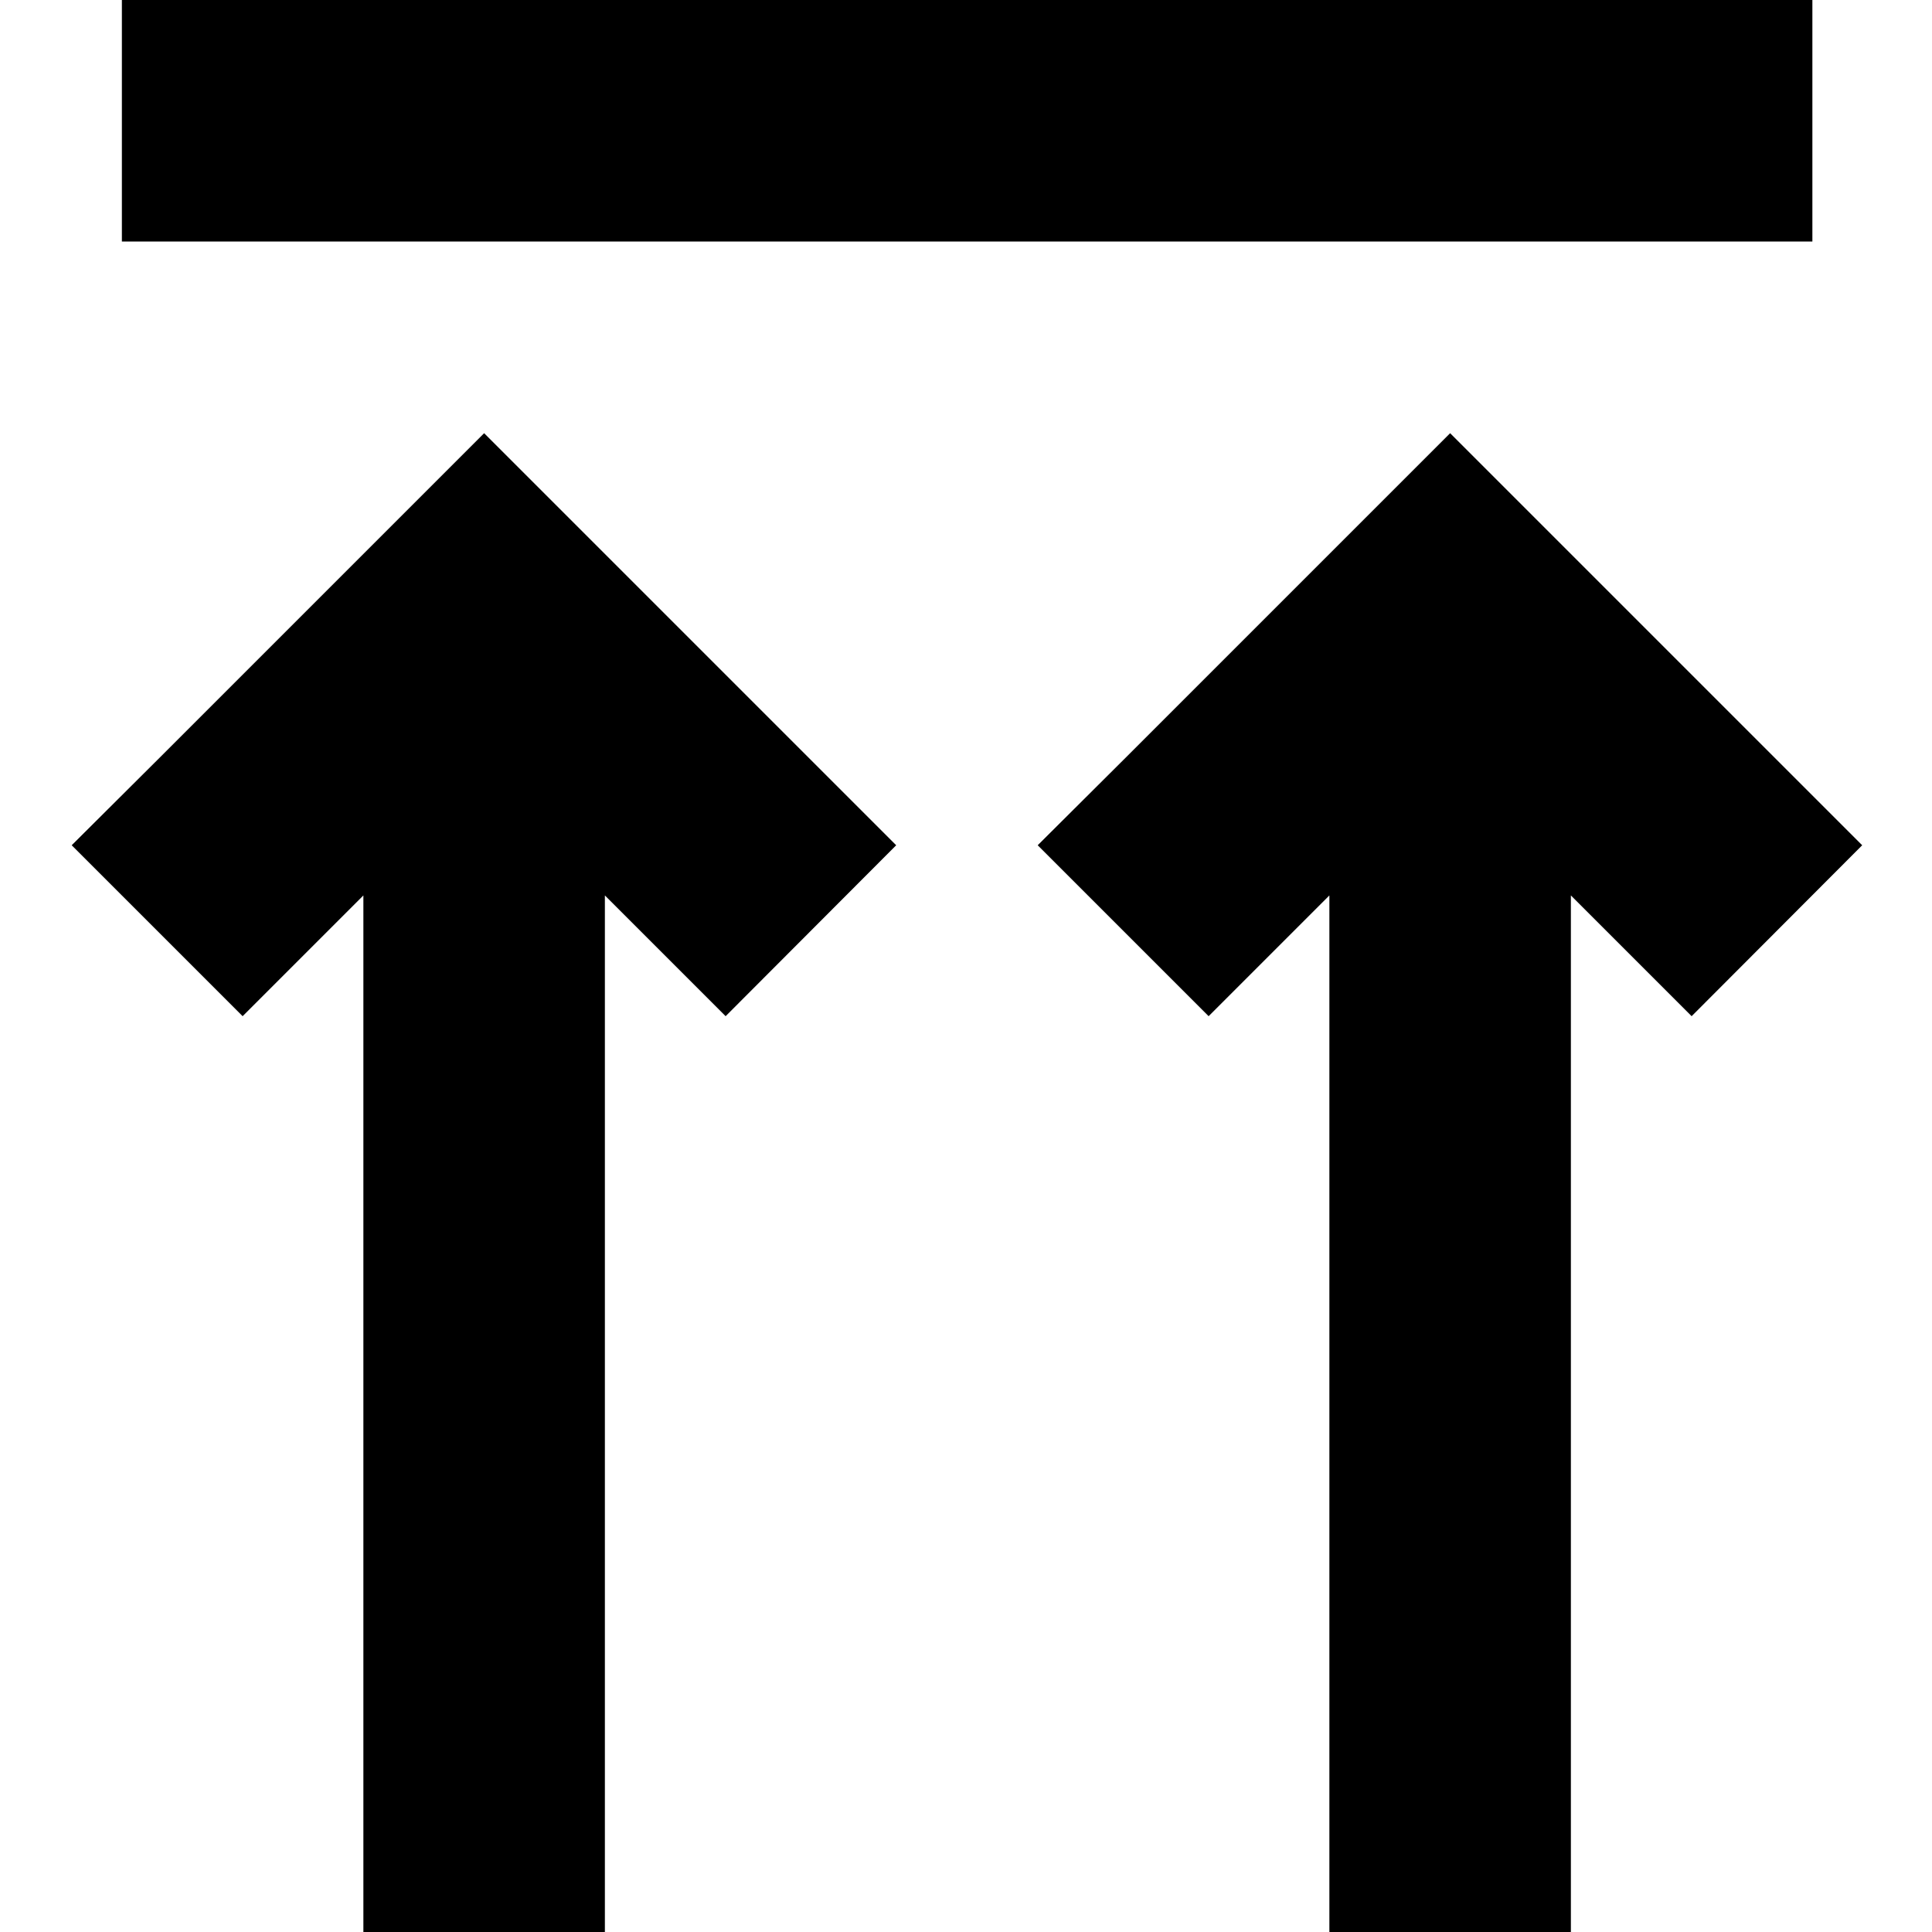
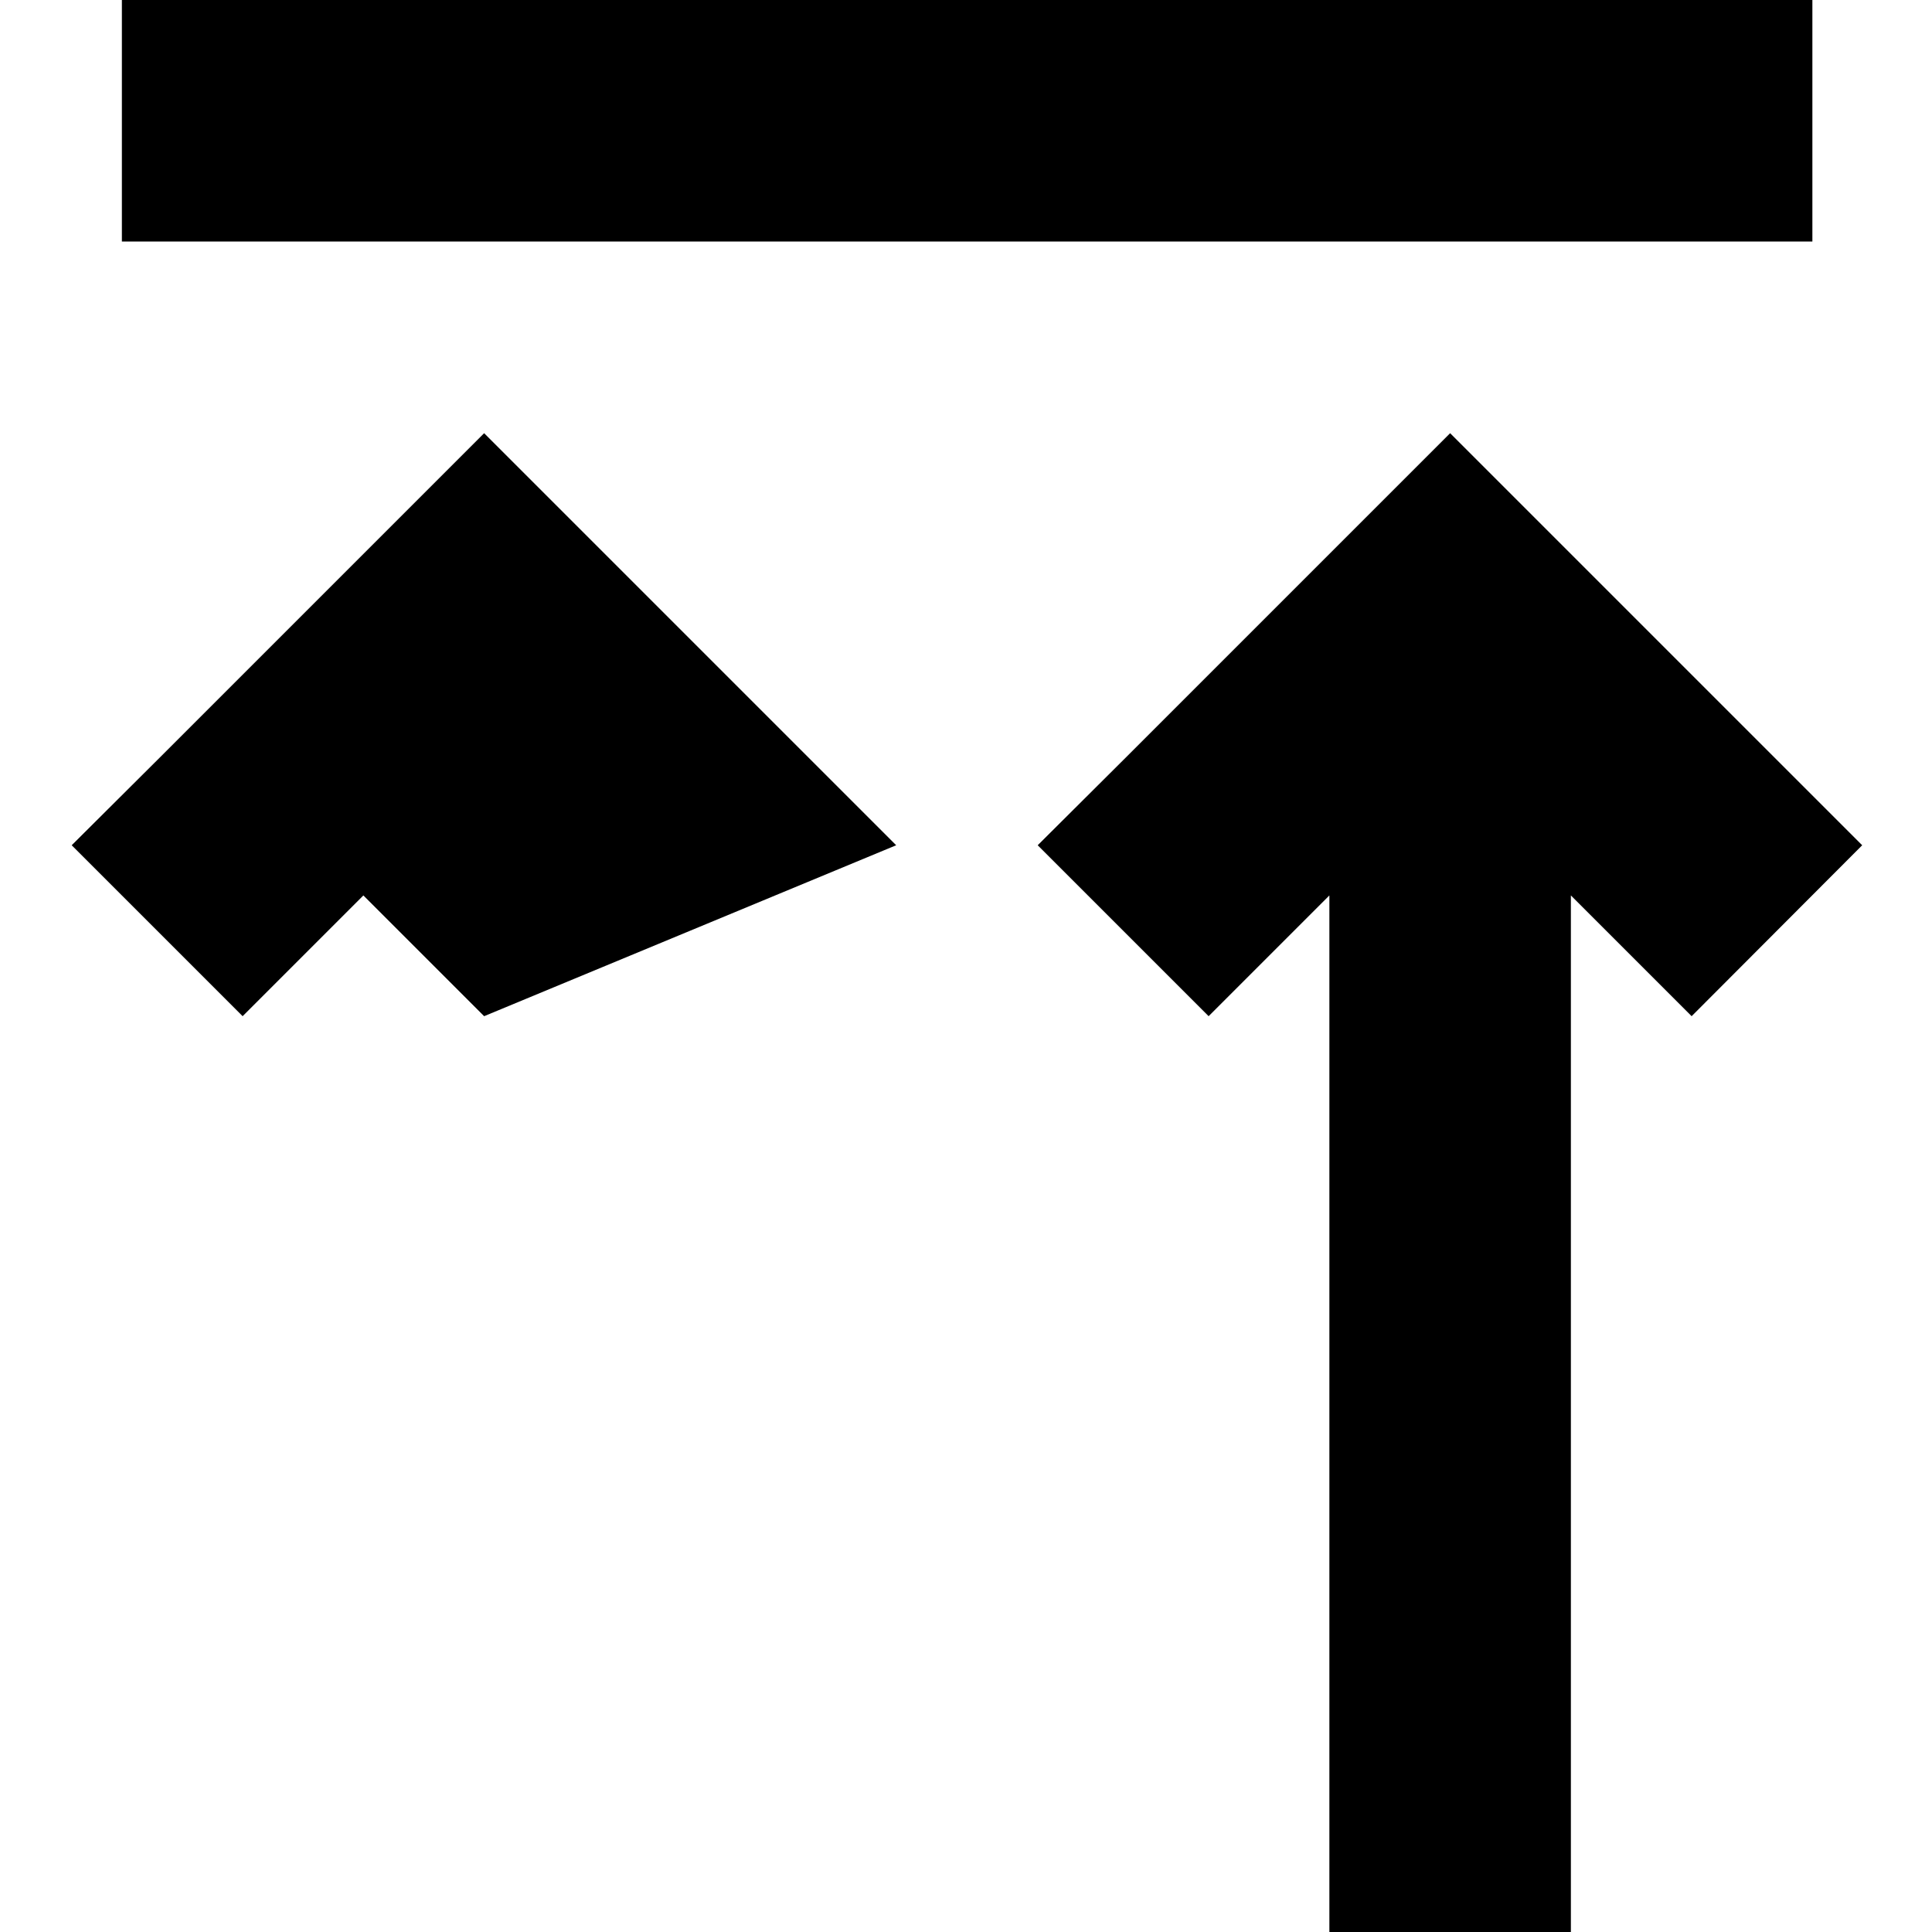
<svg xmlns="http://www.w3.org/2000/svg" viewBox="0 0 512 512">
-   <path fill="currentColor" d="M64.3 0l-32 0 0 64 448 0 0-64-416 0zm86.6 137.4l-22.6-22.6c-8.2 8.2-37.1 37.1-86.6 86.6L19 224 64.3 269.3c17.3-17.3 28-28 32-32l0 274.7 64 0 0-274.7c4 4 14.7 14.7 32 32L237.5 224c-8.2-8.2-37.1-37.1-86.6-86.6zm256 0l-22.6-22.6c-8.2 8.2-37.1 37.1-86.6 86.6L275 224 320.3 269.3c17.3-17.3 28-28 32-32l0 274.7 64 0 0-274.7c4 4 14.7 14.7 32 32L493.5 224c-8.2-8.2-37.1-37.1-86.6-86.6z" />
+   <path fill="currentColor" d="M64.3 0l-32 0 0 64 448 0 0-64-416 0zm86.6 137.4l-22.6-22.6c-8.2 8.2-37.1 37.1-86.6 86.6L19 224 64.3 269.3c17.3-17.3 28-28 32-32c4 4 14.7 14.7 32 32L237.5 224c-8.2-8.2-37.1-37.1-86.6-86.6zm256 0l-22.6-22.6c-8.2 8.2-37.1 37.1-86.6 86.6L275 224 320.3 269.3c17.3-17.3 28-28 32-32l0 274.7 64 0 0-274.7c4 4 14.7 14.7 32 32L493.5 224c-8.2-8.2-37.1-37.1-86.6-86.6z" />
</svg>